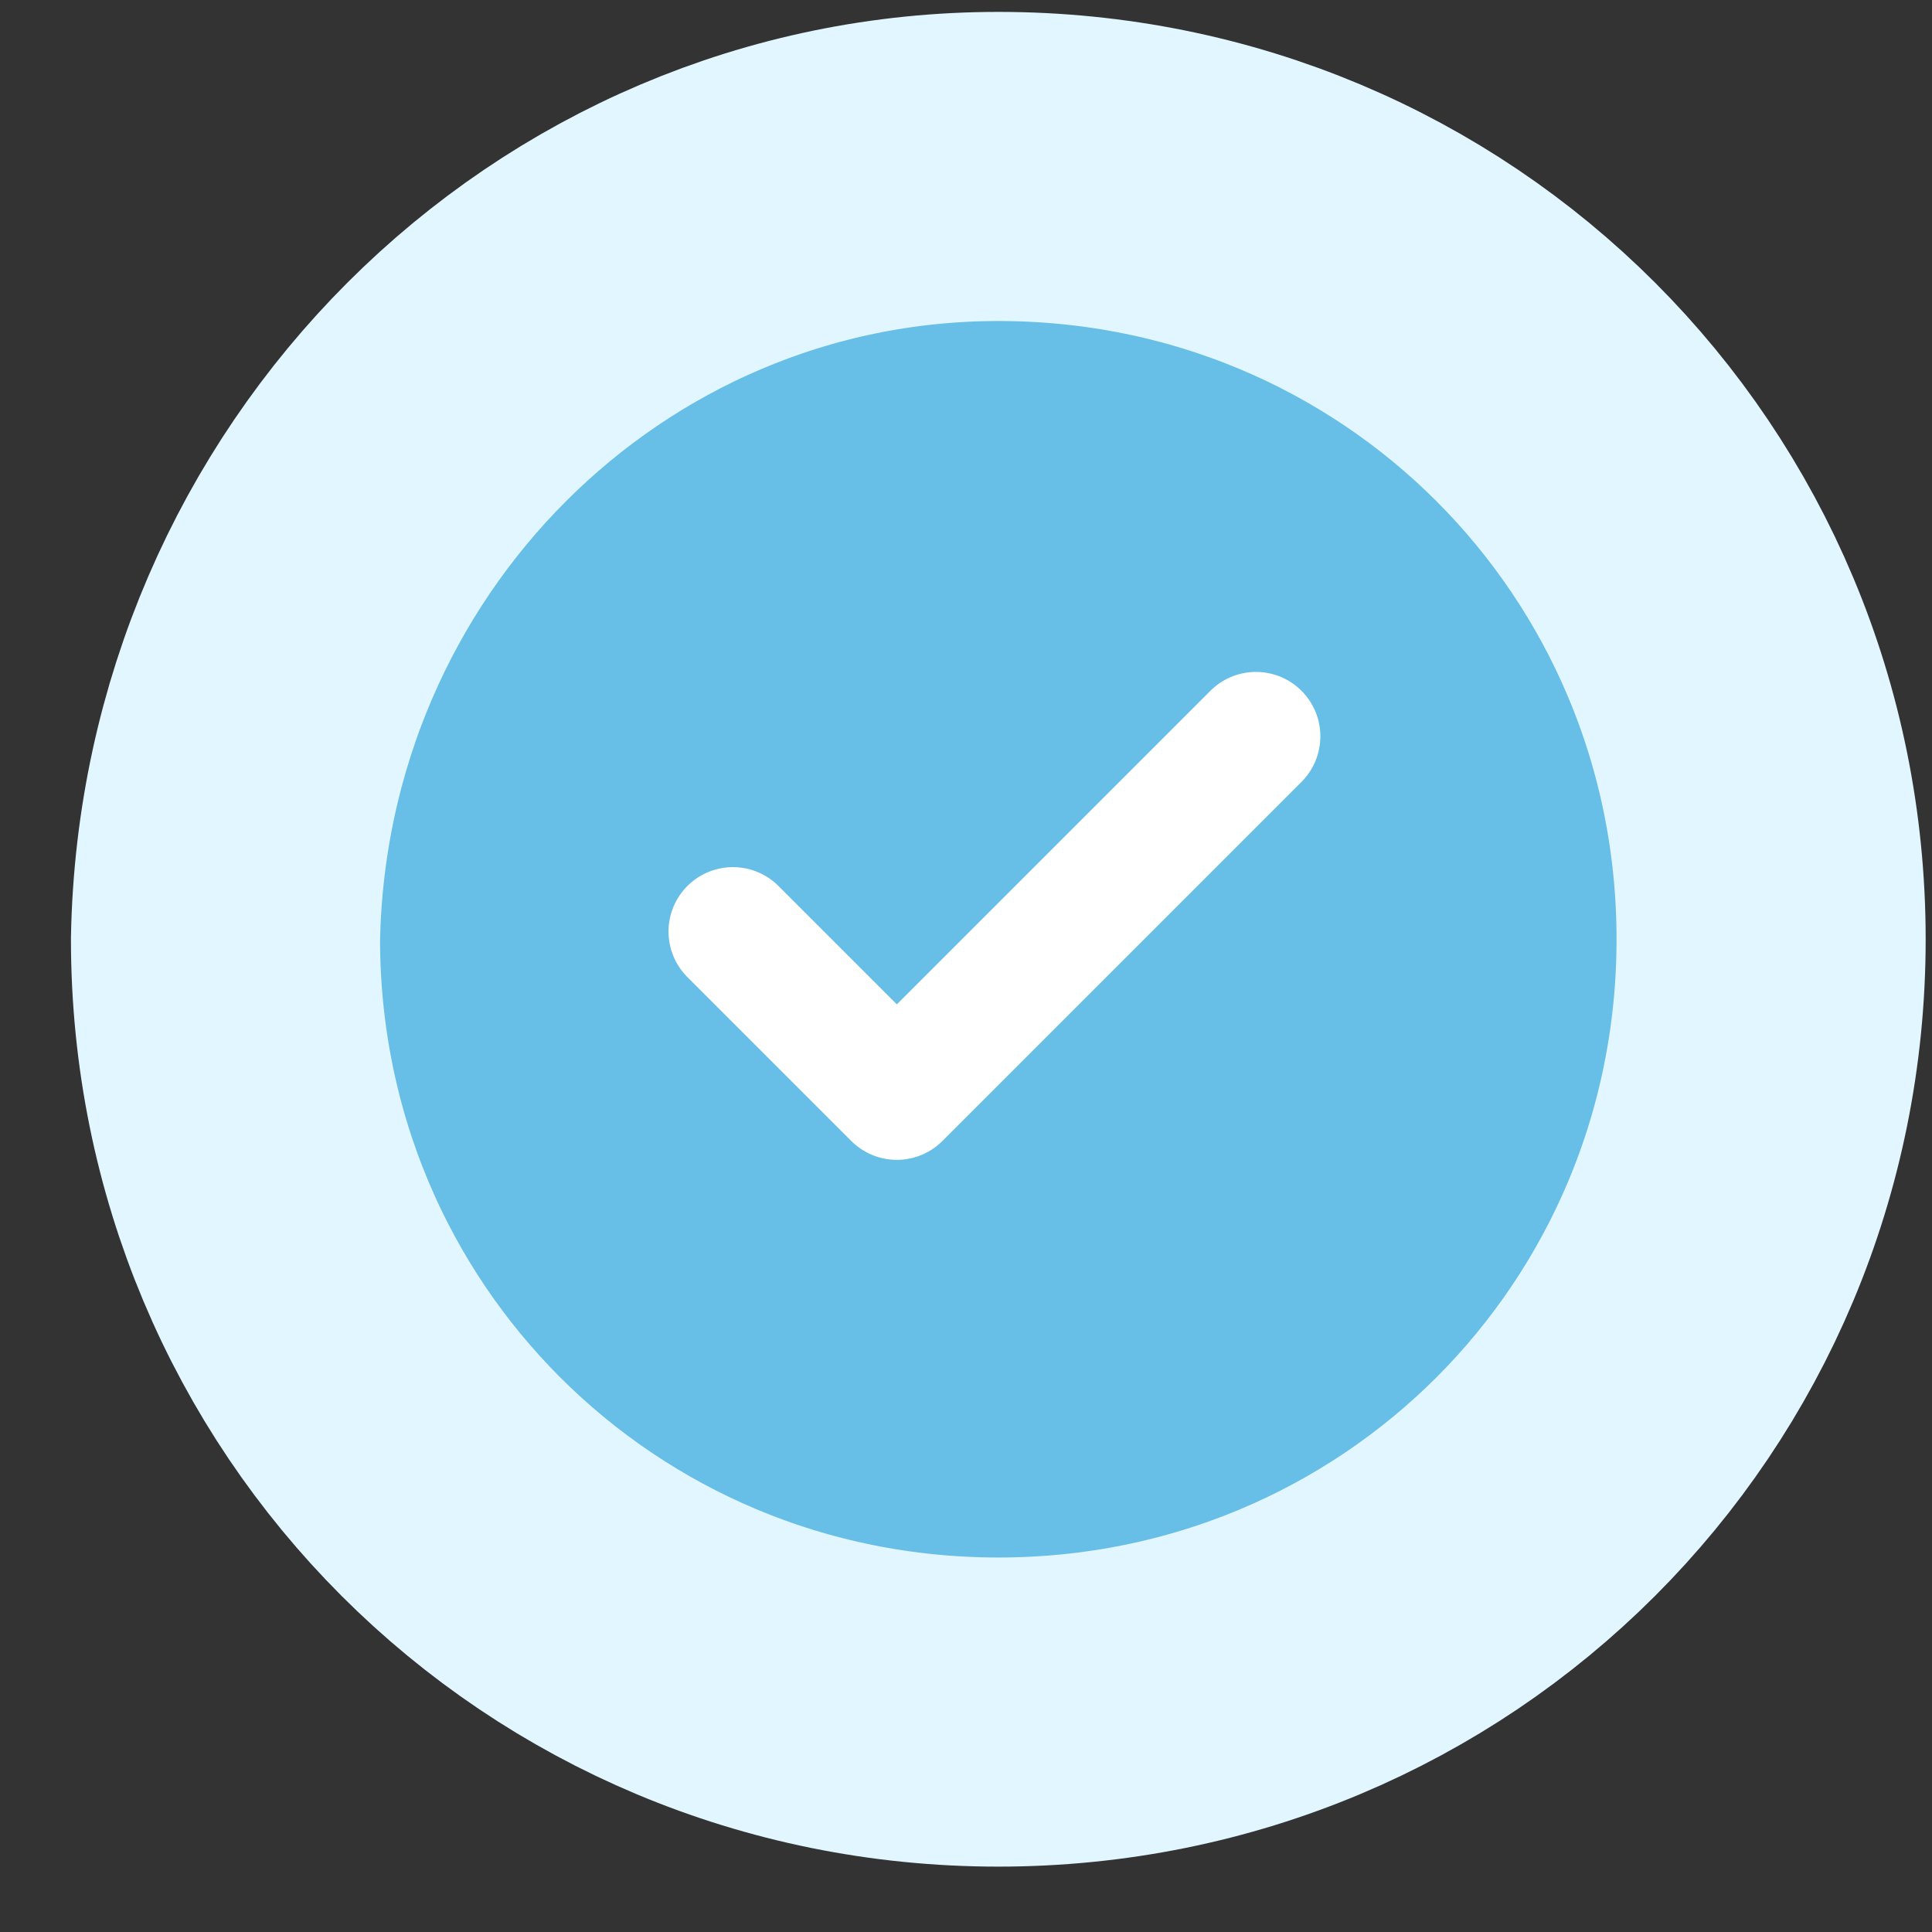
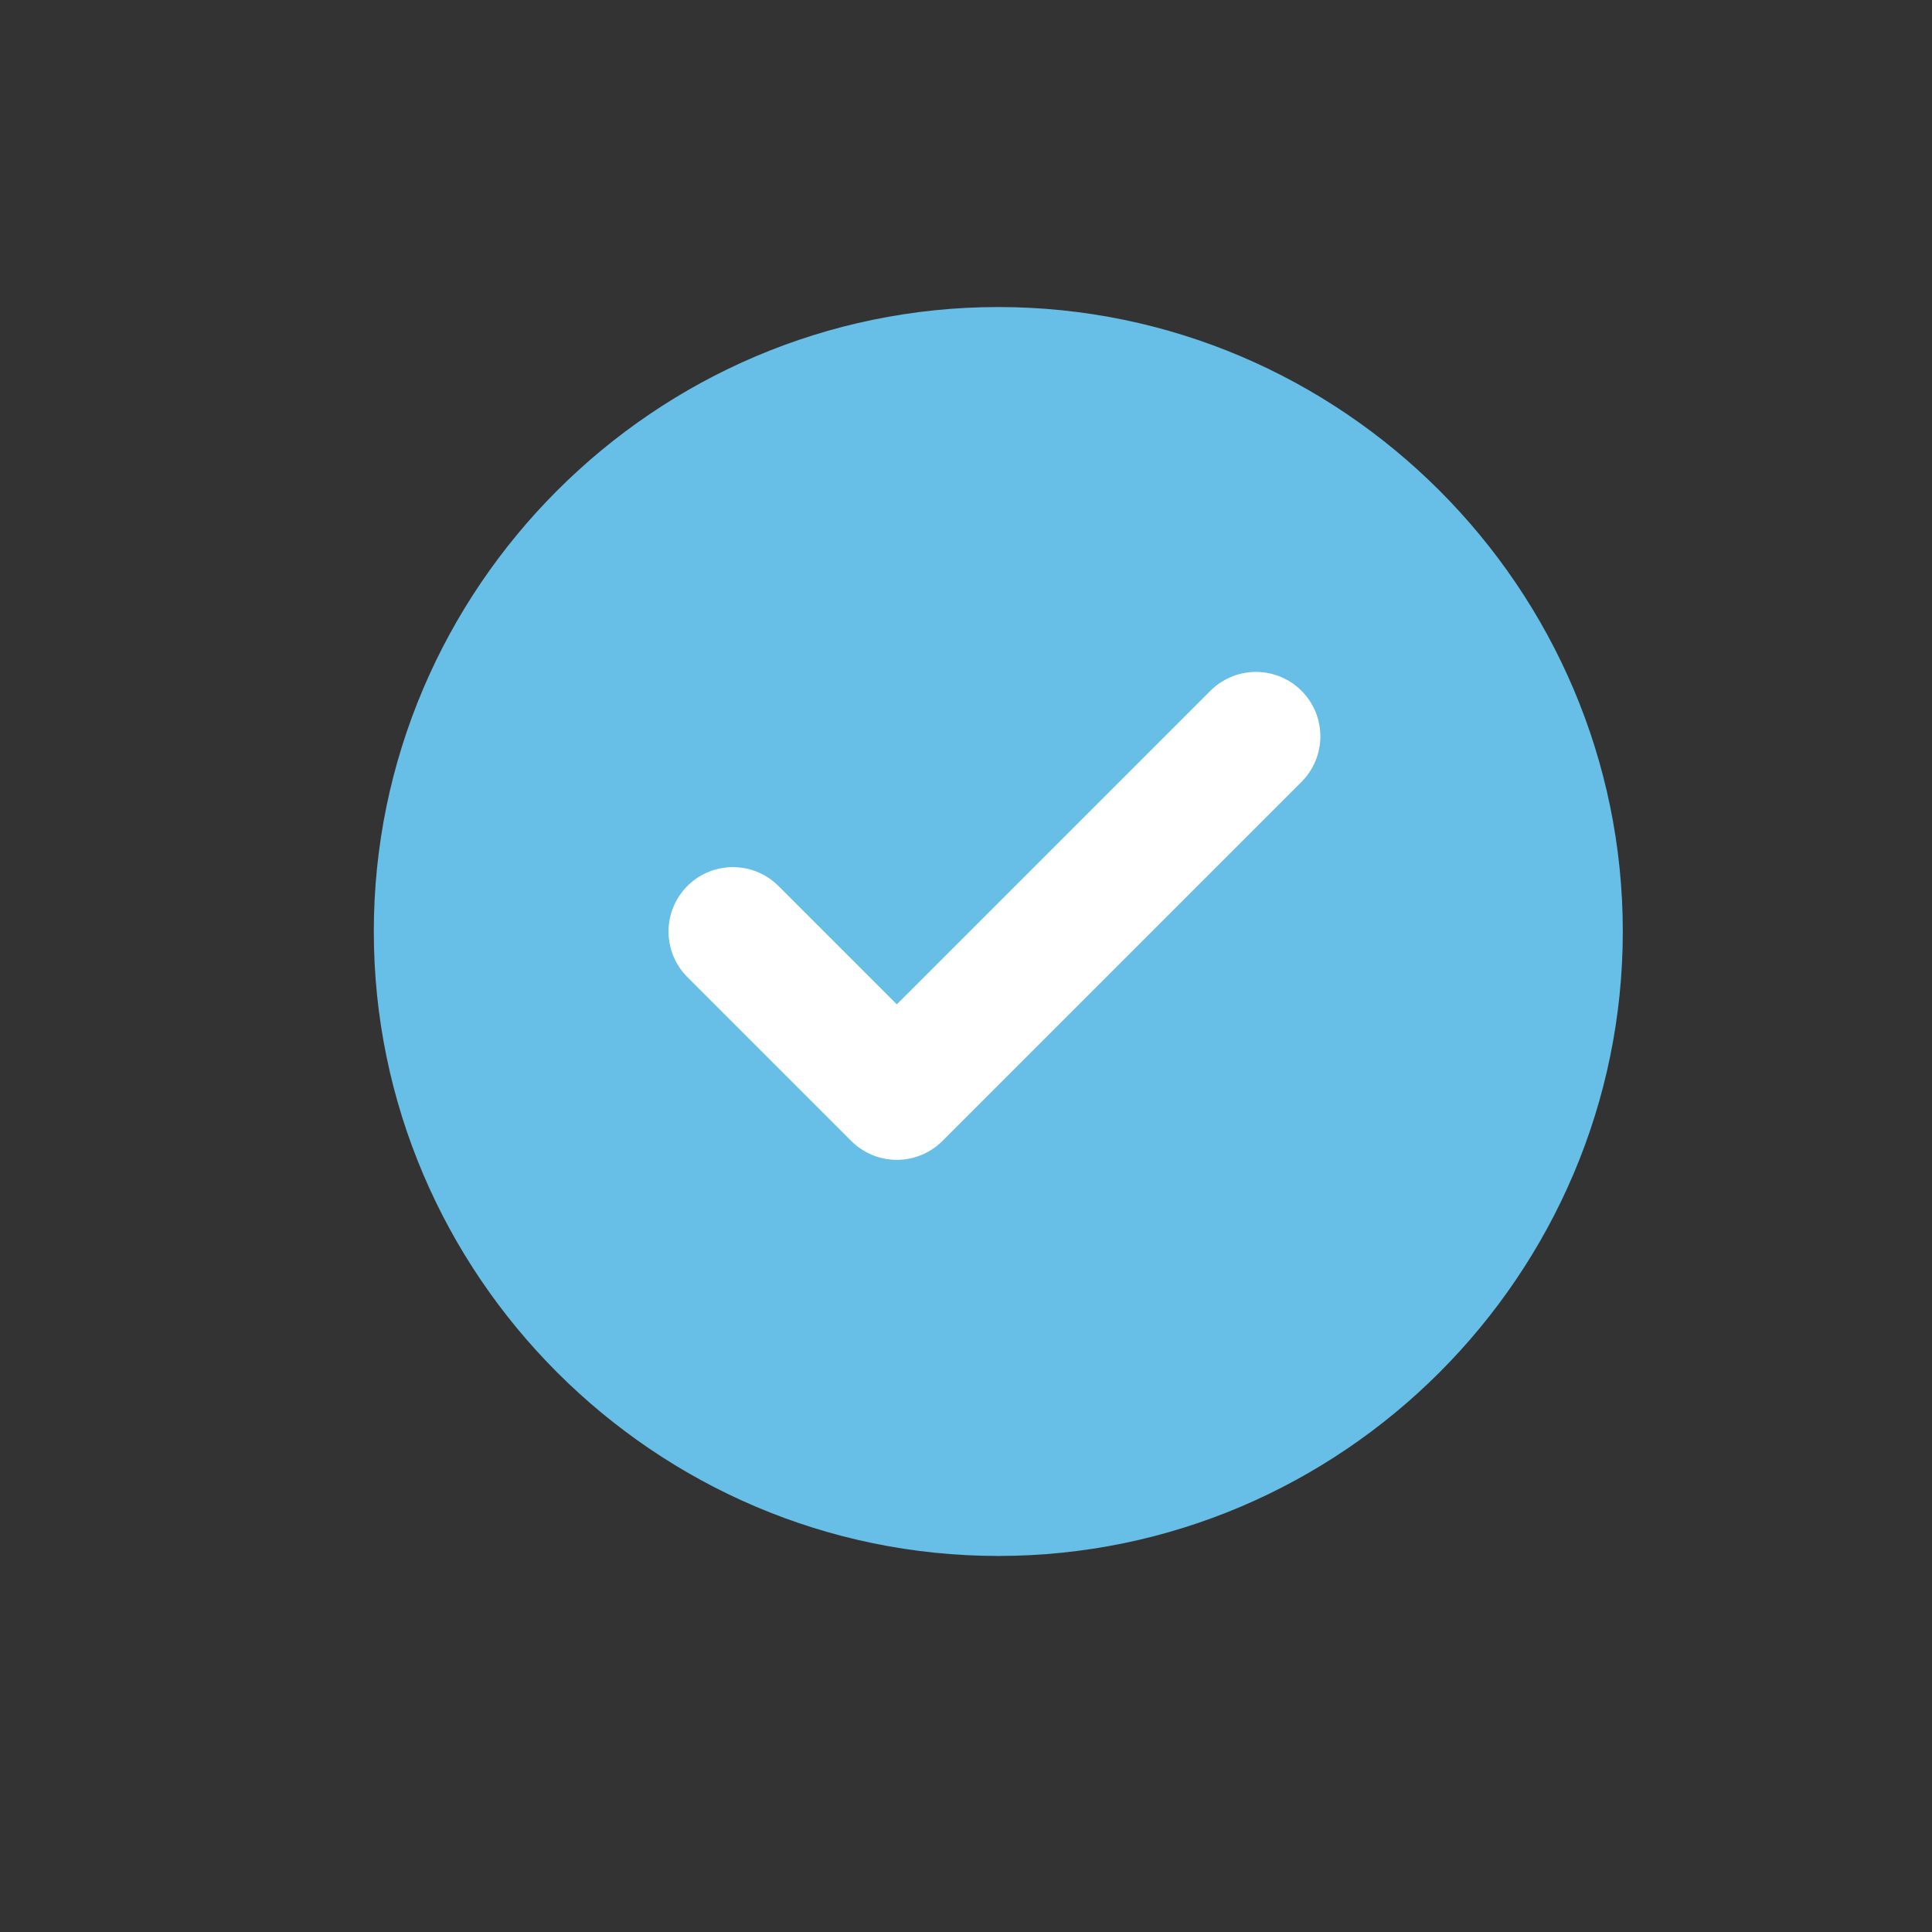
<svg xmlns="http://www.w3.org/2000/svg" width="25" height="25" viewBox="0 0 25 25" fill="none">
  <rect x="0" y="0" width="25" height="25" fill="#333333" stroke="none" />
  <path d="M12.918 3.973C17.363 3.973 20.999 7.609 20.999 12.053C20.999 16.498 17.363 20.134 12.918 20.134C8.474 20.134 4.837 16.498 4.837 12.053C4.837 7.609 8.474 3.973 12.918 3.973Z" fill="#67BEE6" />
-   <path d="M12.918 2.154C18.474 2.154 22.918 6.599 22.918 12.154C22.918 17.71 18.474 22.154 12.918 22.154C7.363 22.154 2.918 17.71 2.918 12.154C3.019 6.599 7.464 2.154 12.918 2.154Z" fill="#67BEE6" stroke="#E1F6FF" stroke-width="4" />
-   <path d="M16.252 9.528L11.605 14.175L9.484 12.054" fill="#67BEE6" />
  <path d="M16.252 9.528L11.605 14.175L9.484 12.054" stroke="white" stroke-width="1.667" stroke-linecap="round" stroke-linejoin="round" />
</svg>